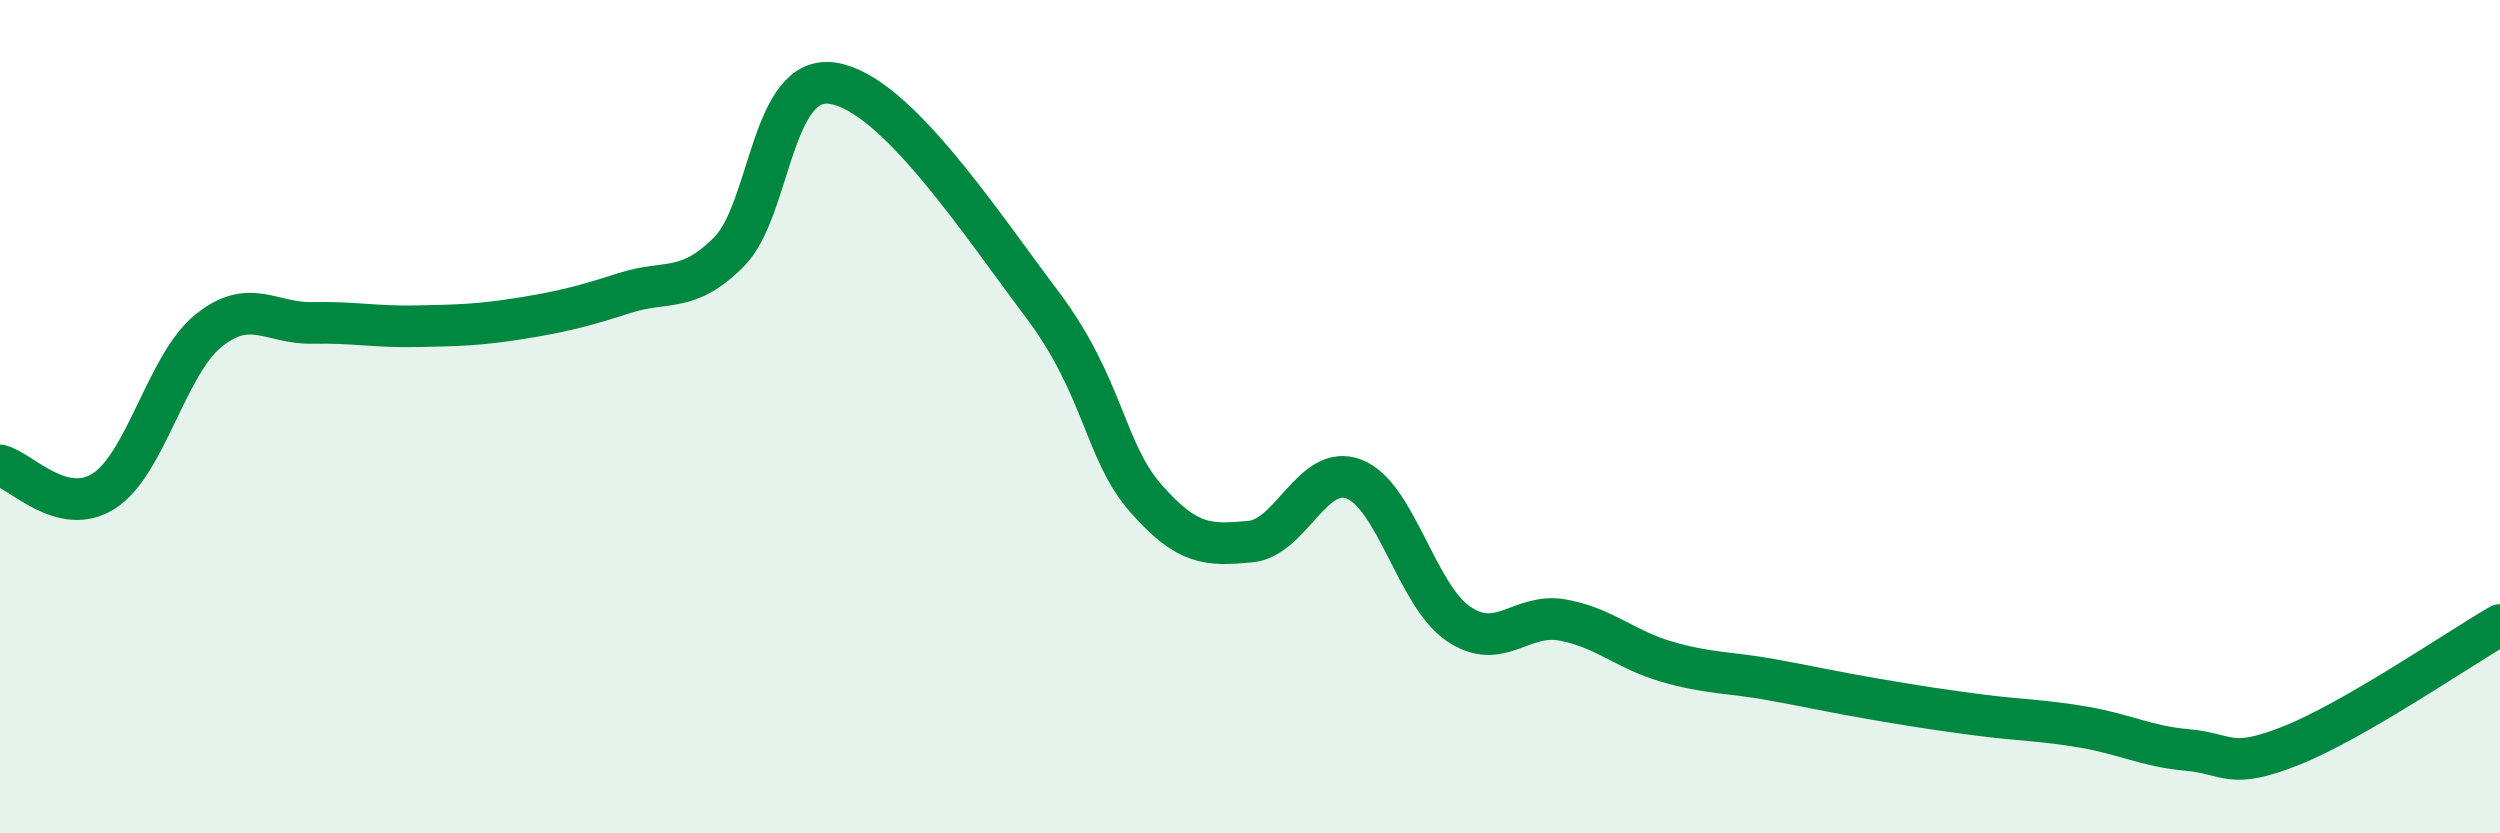
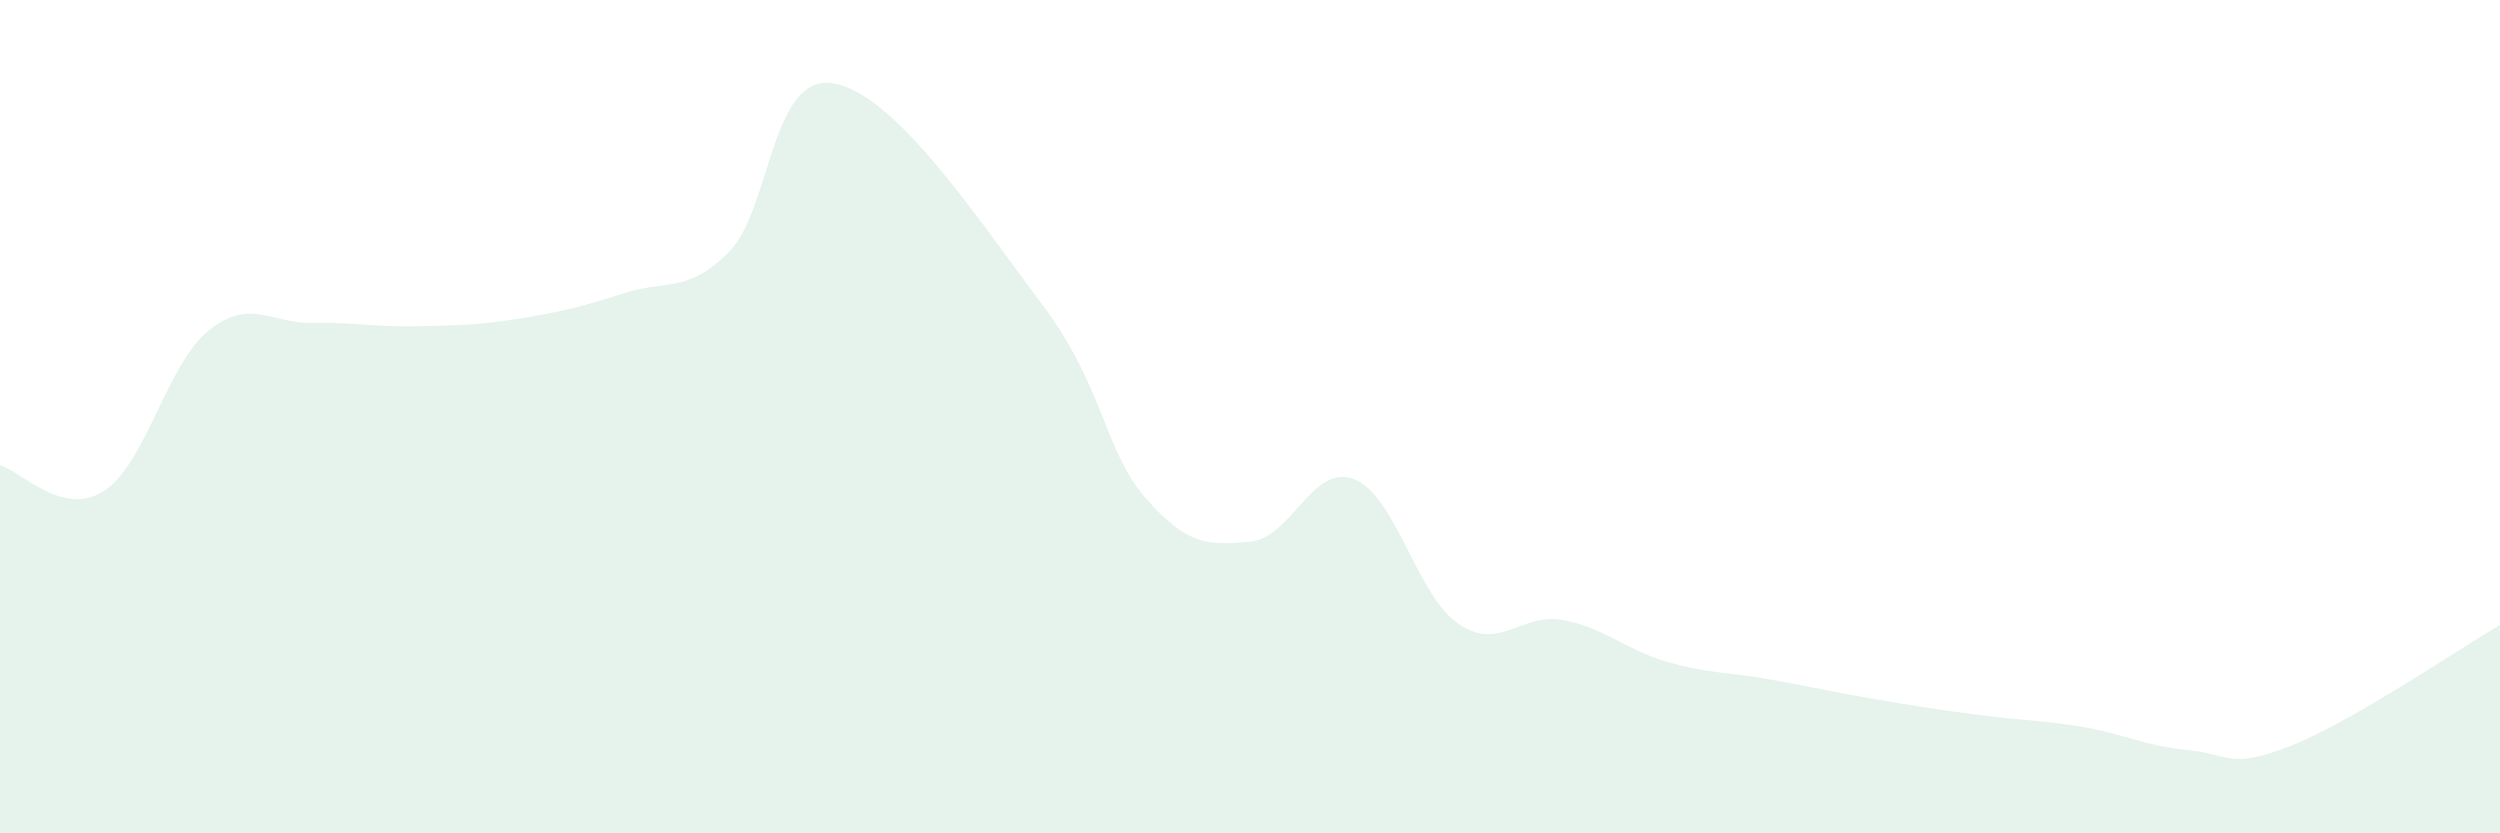
<svg xmlns="http://www.w3.org/2000/svg" width="60" height="20" viewBox="0 0 60 20">
  <path d="M 0,11.17 C 0.5,11.29 1.5,12.43 2.5,11.78 C 3.5,11.13 4,8.75 5,7.94 C 6,7.13 6.5,7.77 7.5,7.75 C 8.5,7.73 9,7.85 10,7.83 C 11,7.81 11.5,7.8 12.5,7.64 C 13.5,7.48 14,7.35 15,7.03 C 16,6.71 16.5,7.05 17.5,6.04 C 18.5,5.03 18.5,1.75 20,2 C 21.5,2.25 23.5,5.3 25,7.29 C 26.5,9.28 26.5,10.82 27.5,11.96 C 28.5,13.1 29,13.09 30,13 C 31,12.91 31.5,11.11 32.5,11.5 C 33.5,11.89 34,14.29 35,14.97 C 36,15.65 36.5,14.7 37.5,14.88 C 38.5,15.06 39,15.59 40,15.88 C 41,16.17 41.5,16.13 42.5,16.31 C 43.5,16.49 44,16.61 45,16.78 C 46,16.95 46.5,17.03 47.5,17.16 C 48.5,17.29 49,17.28 50,17.45 C 51,17.62 51.5,17.91 52.5,18 C 53.5,18.09 53.5,18.49 55,17.89 C 56.5,17.29 59,15.58 60,15L60 20L0 20Z" fill="#008740" opacity="0.1" stroke-linecap="round" stroke-linejoin="round" />
-   <path d="M 0,11.17 C 0.5,11.29 1.5,12.43 2.5,11.78 C 3.5,11.13 4,8.75 5,7.94 C 6,7.13 6.5,7.77 7.5,7.75 C 8.5,7.73 9,7.85 10,7.83 C 11,7.81 11.5,7.8 12.5,7.64 C 13.5,7.48 14,7.35 15,7.03 C 16,6.71 16.5,7.05 17.5,6.04 C 18.5,5.03 18.5,1.75 20,2 C 21.5,2.25 23.5,5.3 25,7.29 C 26.5,9.28 26.5,10.82 27.5,11.96 C 28.5,13.1 29,13.09 30,13 C 31,12.91 31.5,11.11 32.5,11.5 C 33.5,11.89 34,14.29 35,14.97 C 36,15.65 36.5,14.7 37.5,14.88 C 38.5,15.06 39,15.59 40,15.88 C 41,16.17 41.5,16.13 42.5,16.31 C 43.5,16.49 44,16.61 45,16.78 C 46,16.95 46.5,17.03 47.5,17.16 C 48.5,17.29 49,17.28 50,17.45 C 51,17.62 51.5,17.91 52.5,18 C 53.5,18.09 53.5,18.49 55,17.89 C 56.5,17.29 59,15.58 60,15" stroke="#008740" stroke-width="1" fill="none" stroke-linecap="round" stroke-linejoin="round" />
</svg>